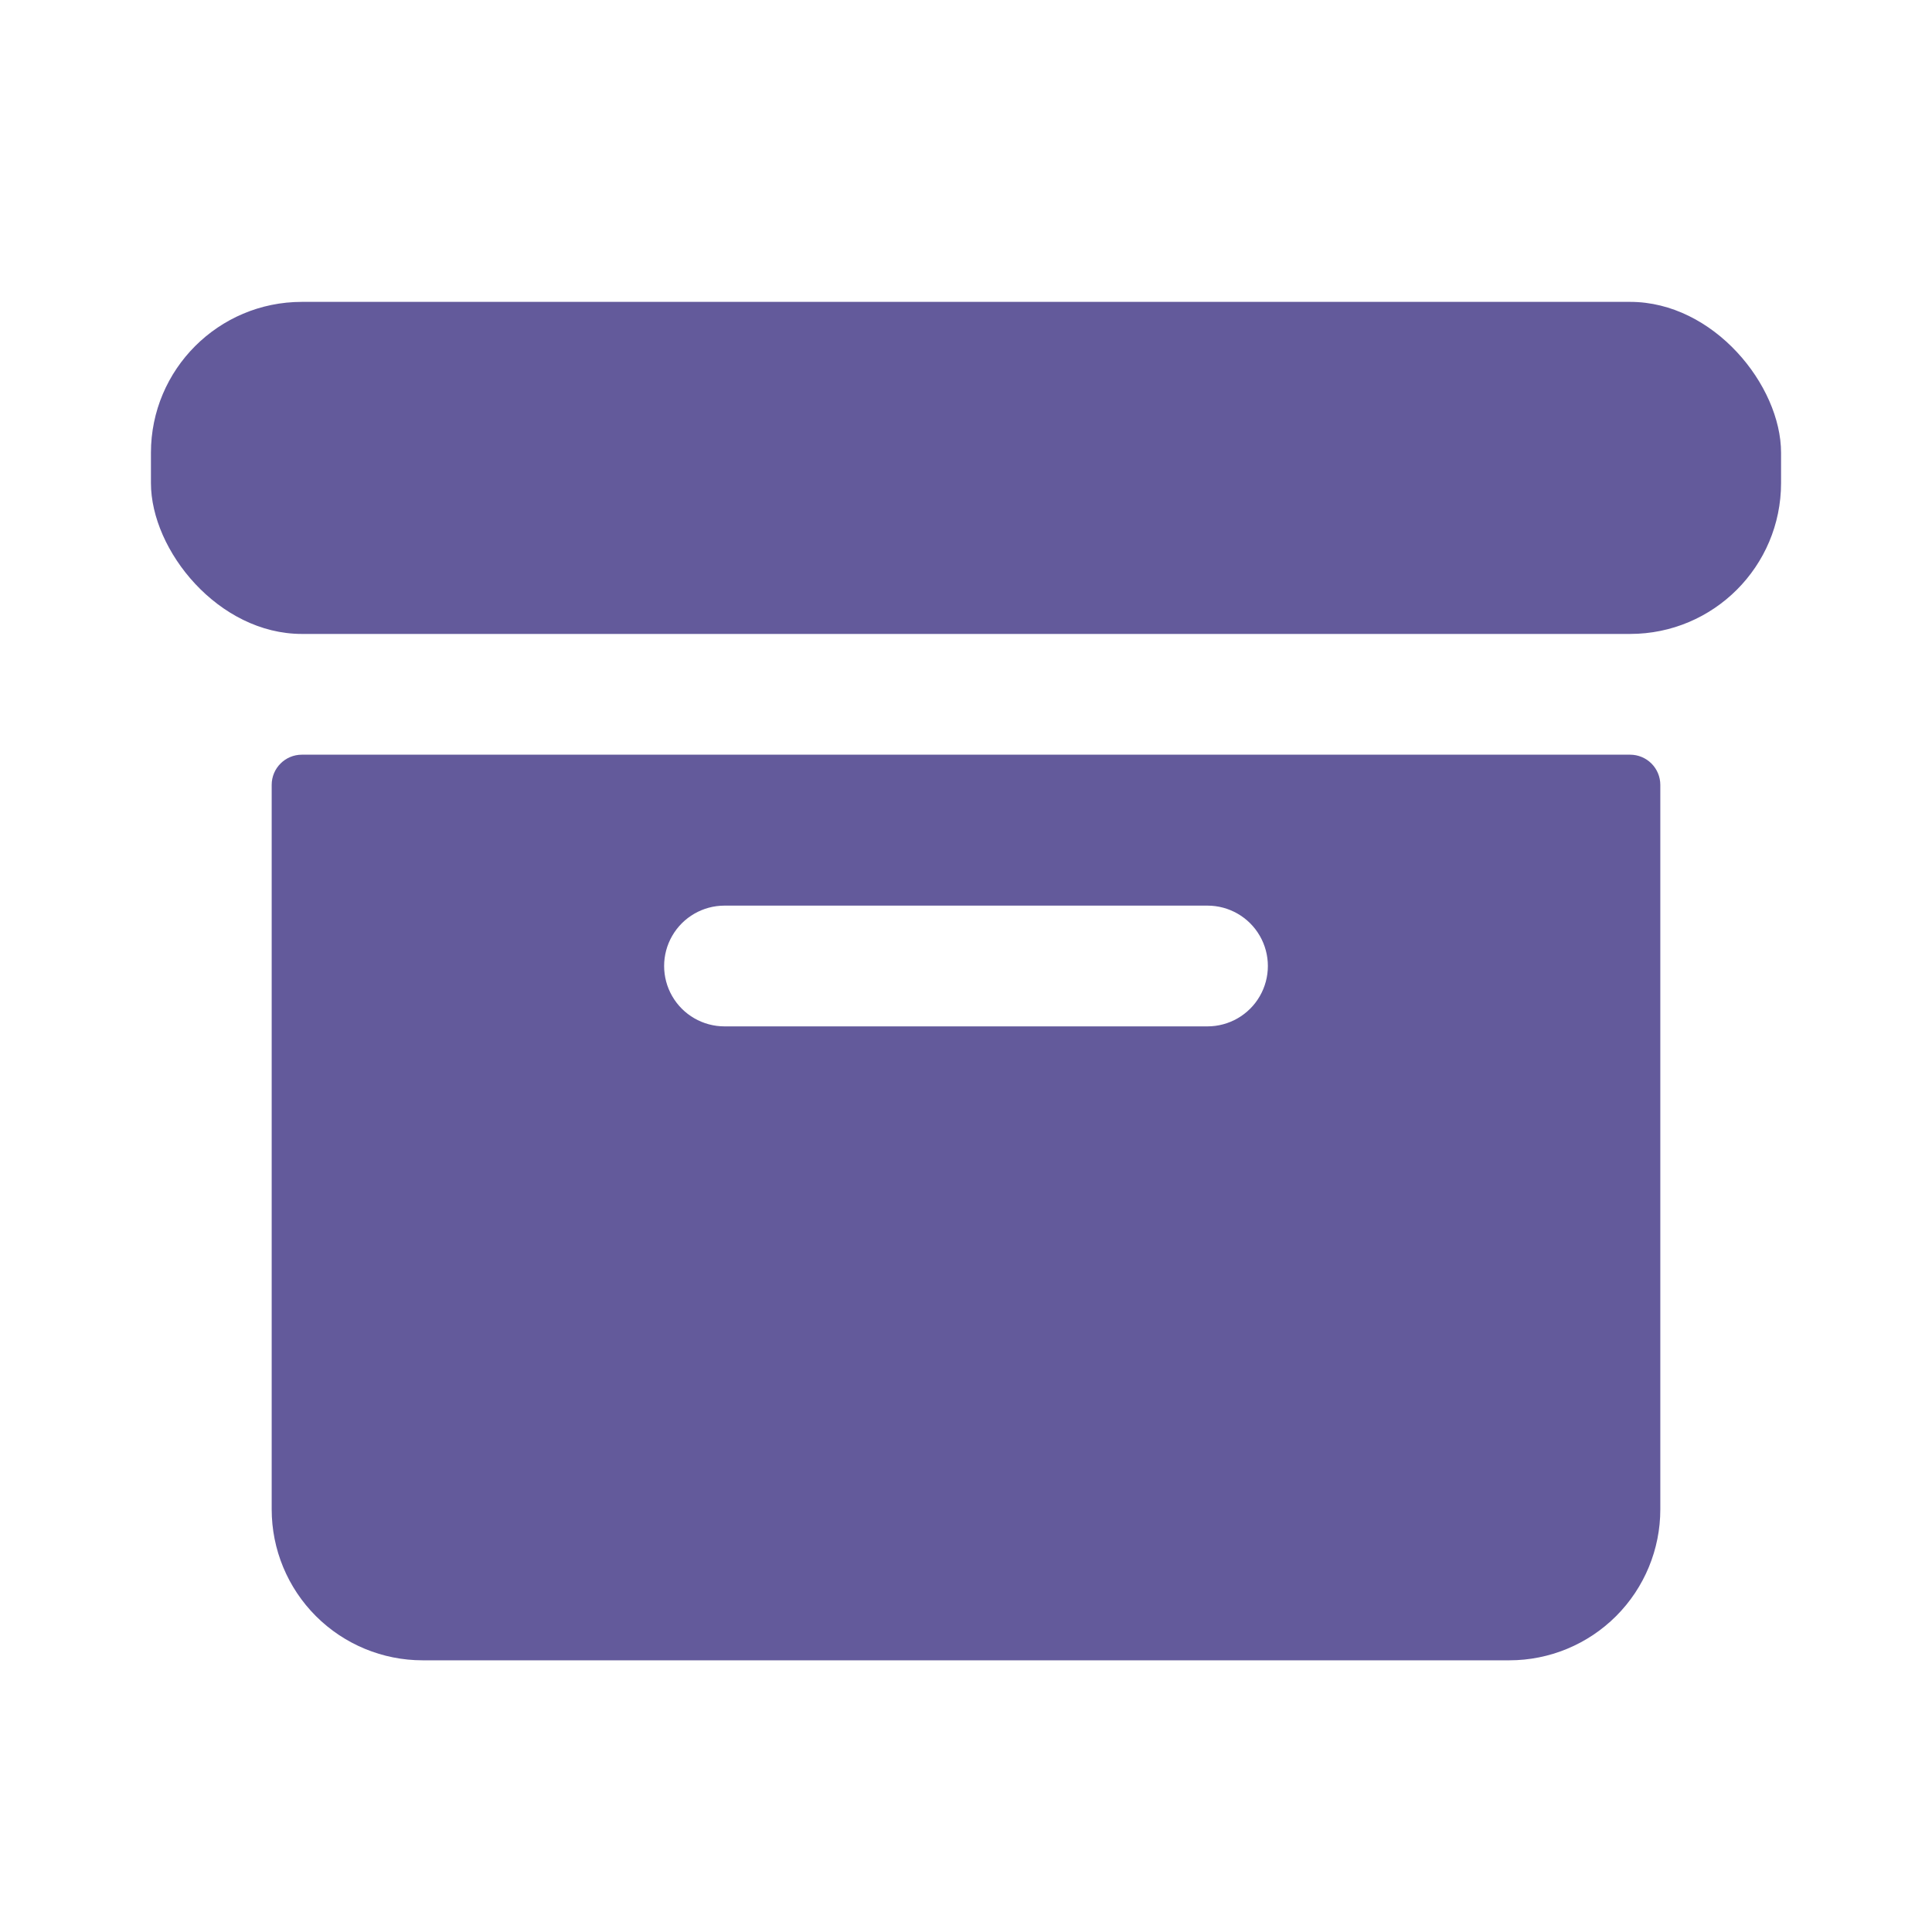
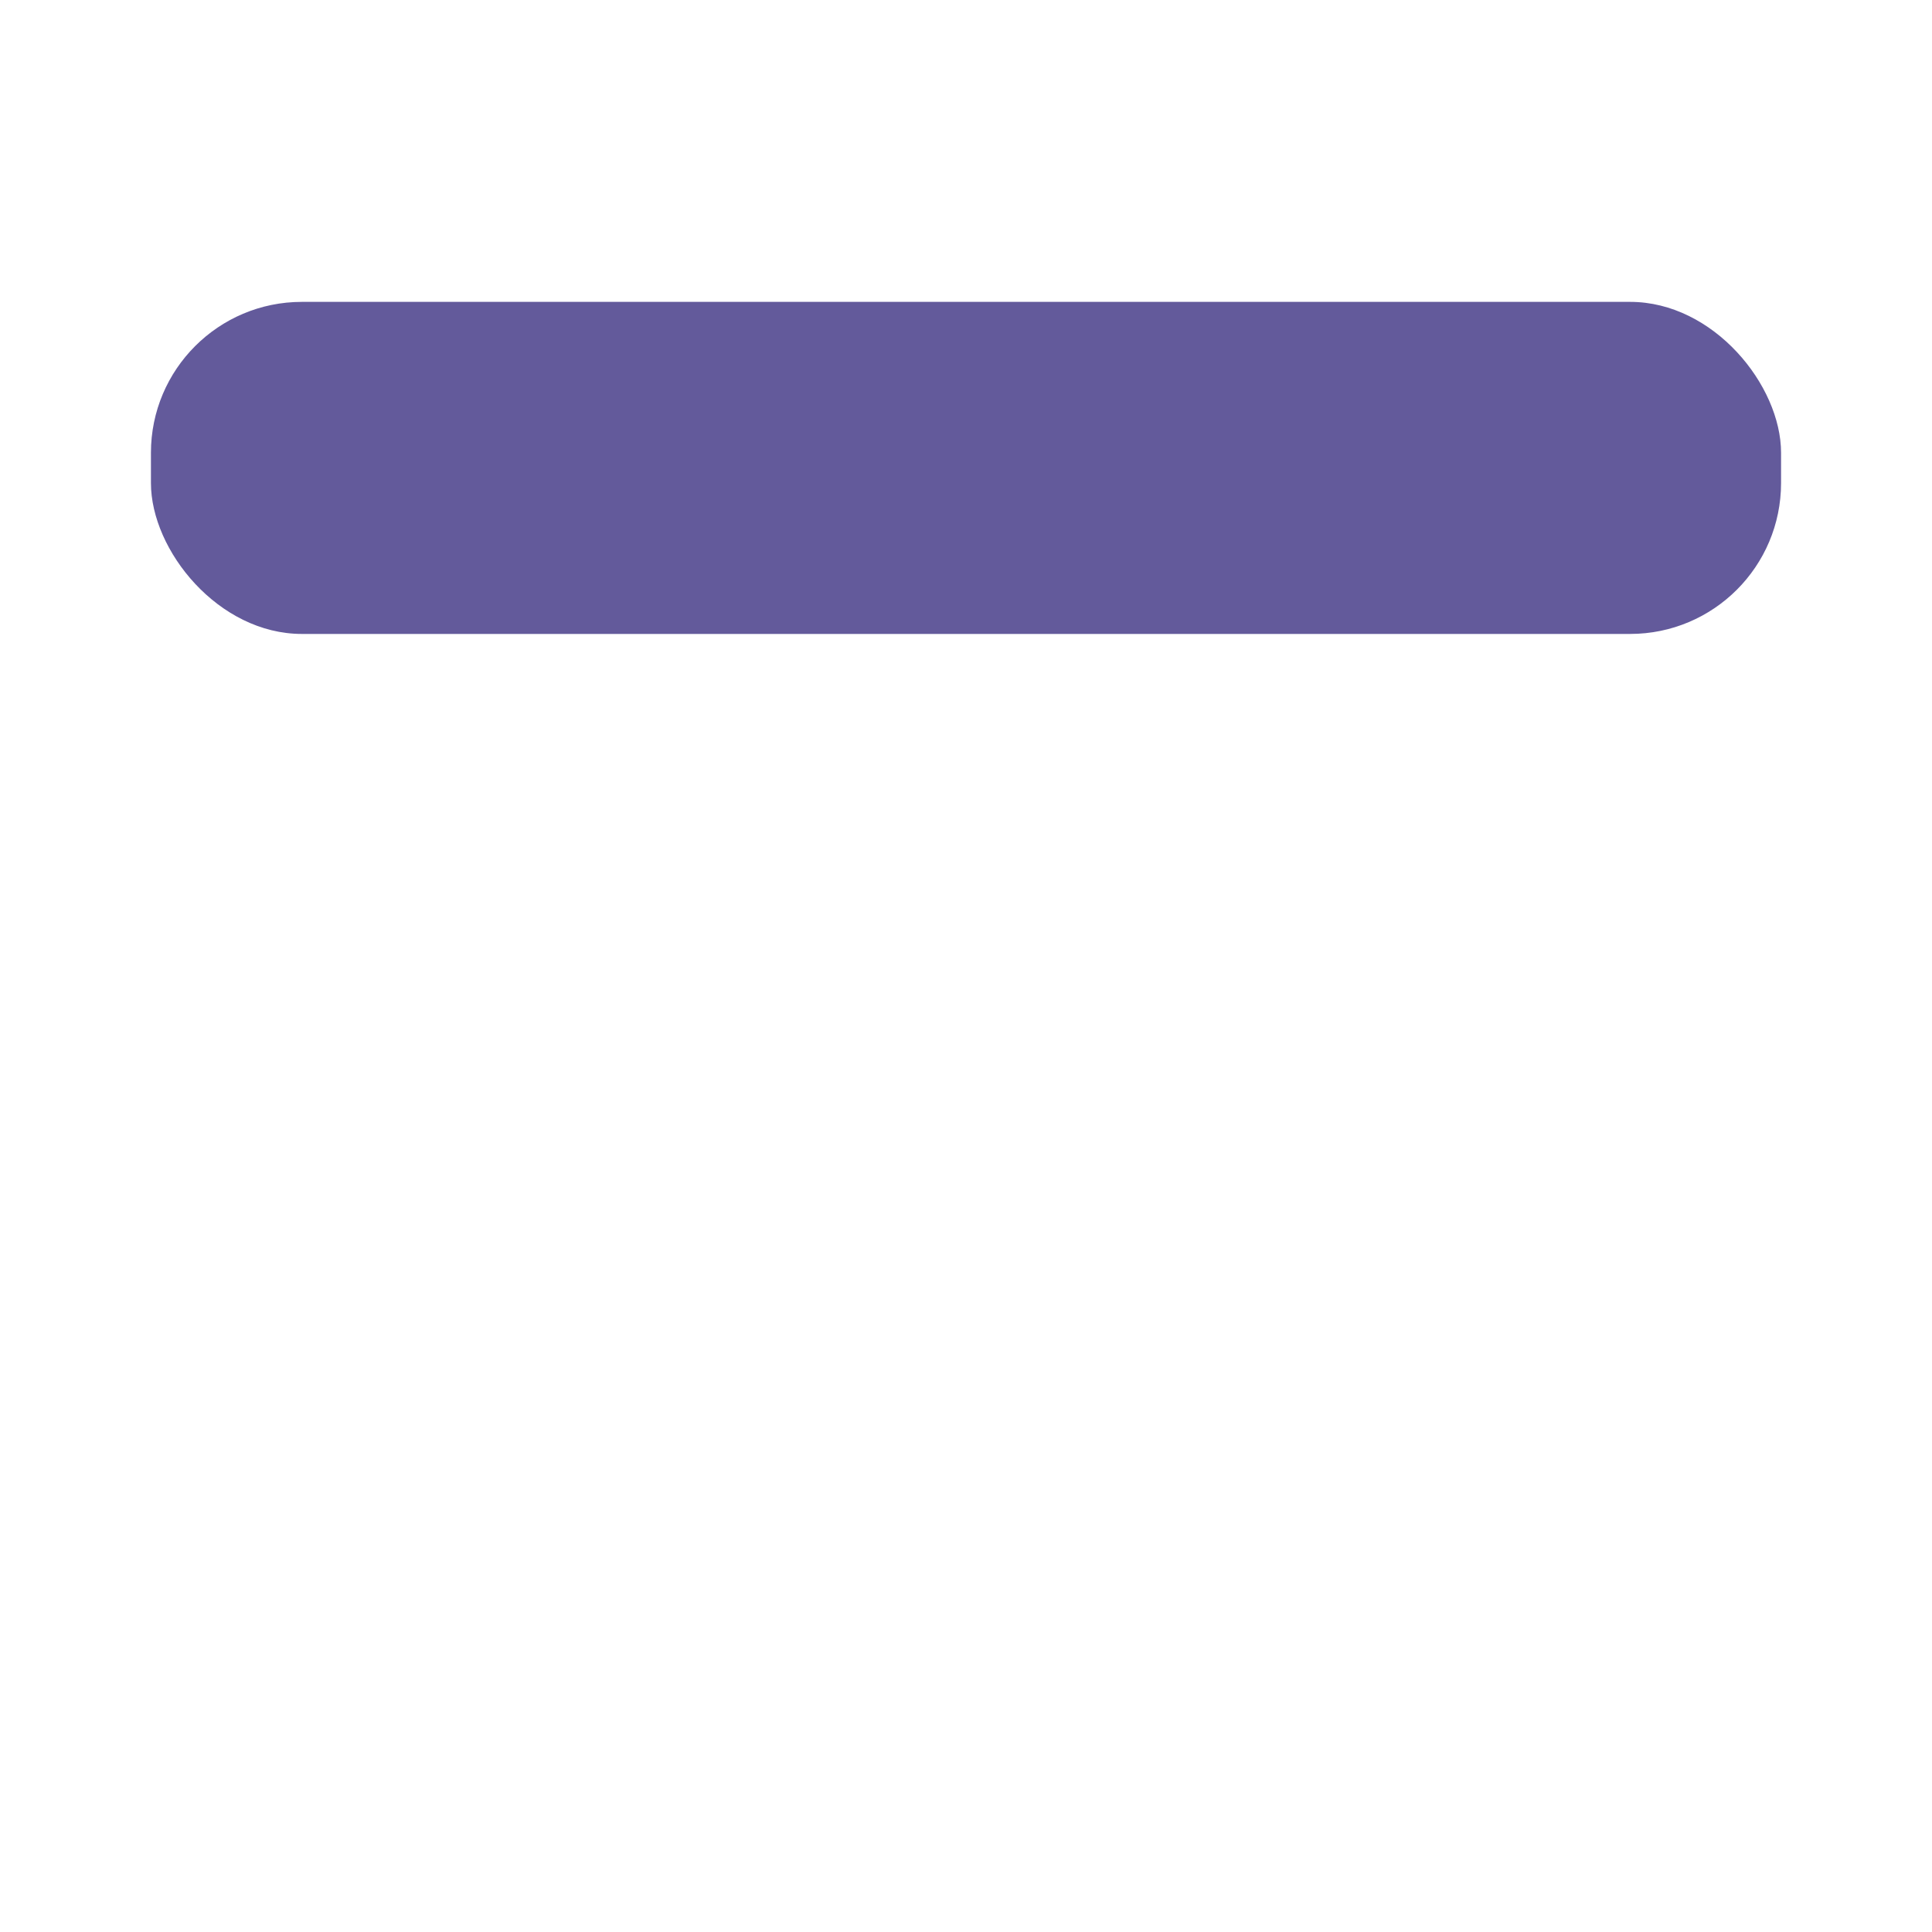
<svg xmlns="http://www.w3.org/2000/svg" width="512pt" height="512pt" version="1.1" viewBox="0 0 512 512">
-   <path d="m432 200h-352c-4.418 0-8 3.582-8 8v192c0 10.609 4.215 20.781 11.715 28.285 7.504 7.5 17.676 11.715 28.285 11.715h288c10.609 0 20.781-4.215 28.285-11.715 7.5-7.504 11.715-17.676 11.715-28.285v-192c0-2.121-0.844-4.156-2.344-5.656s-3.535-2.344-5.656-2.344zm-112 72h-128c-5.715 0-11-3.051-13.855-8-2.859-4.949-2.859-11.051 0-16 2.856-4.949 8.141-8 13.855-8h128c5.715 0 11 3.051 13.855 8 2.859 4.949 2.859 11.051 0 16-2.856 4.949-8.141 8-13.855 8z" fill="#635a9b" />
  <path d="m80 80h352c22.09 0 40 22.09 40 40v8c0 22.09-17.91 40-40 40h-352c-22.09 0-40-22.09-40-40v-8c0-22.09 17.91-40 40-40z" fill="#635a9b" />
</svg>